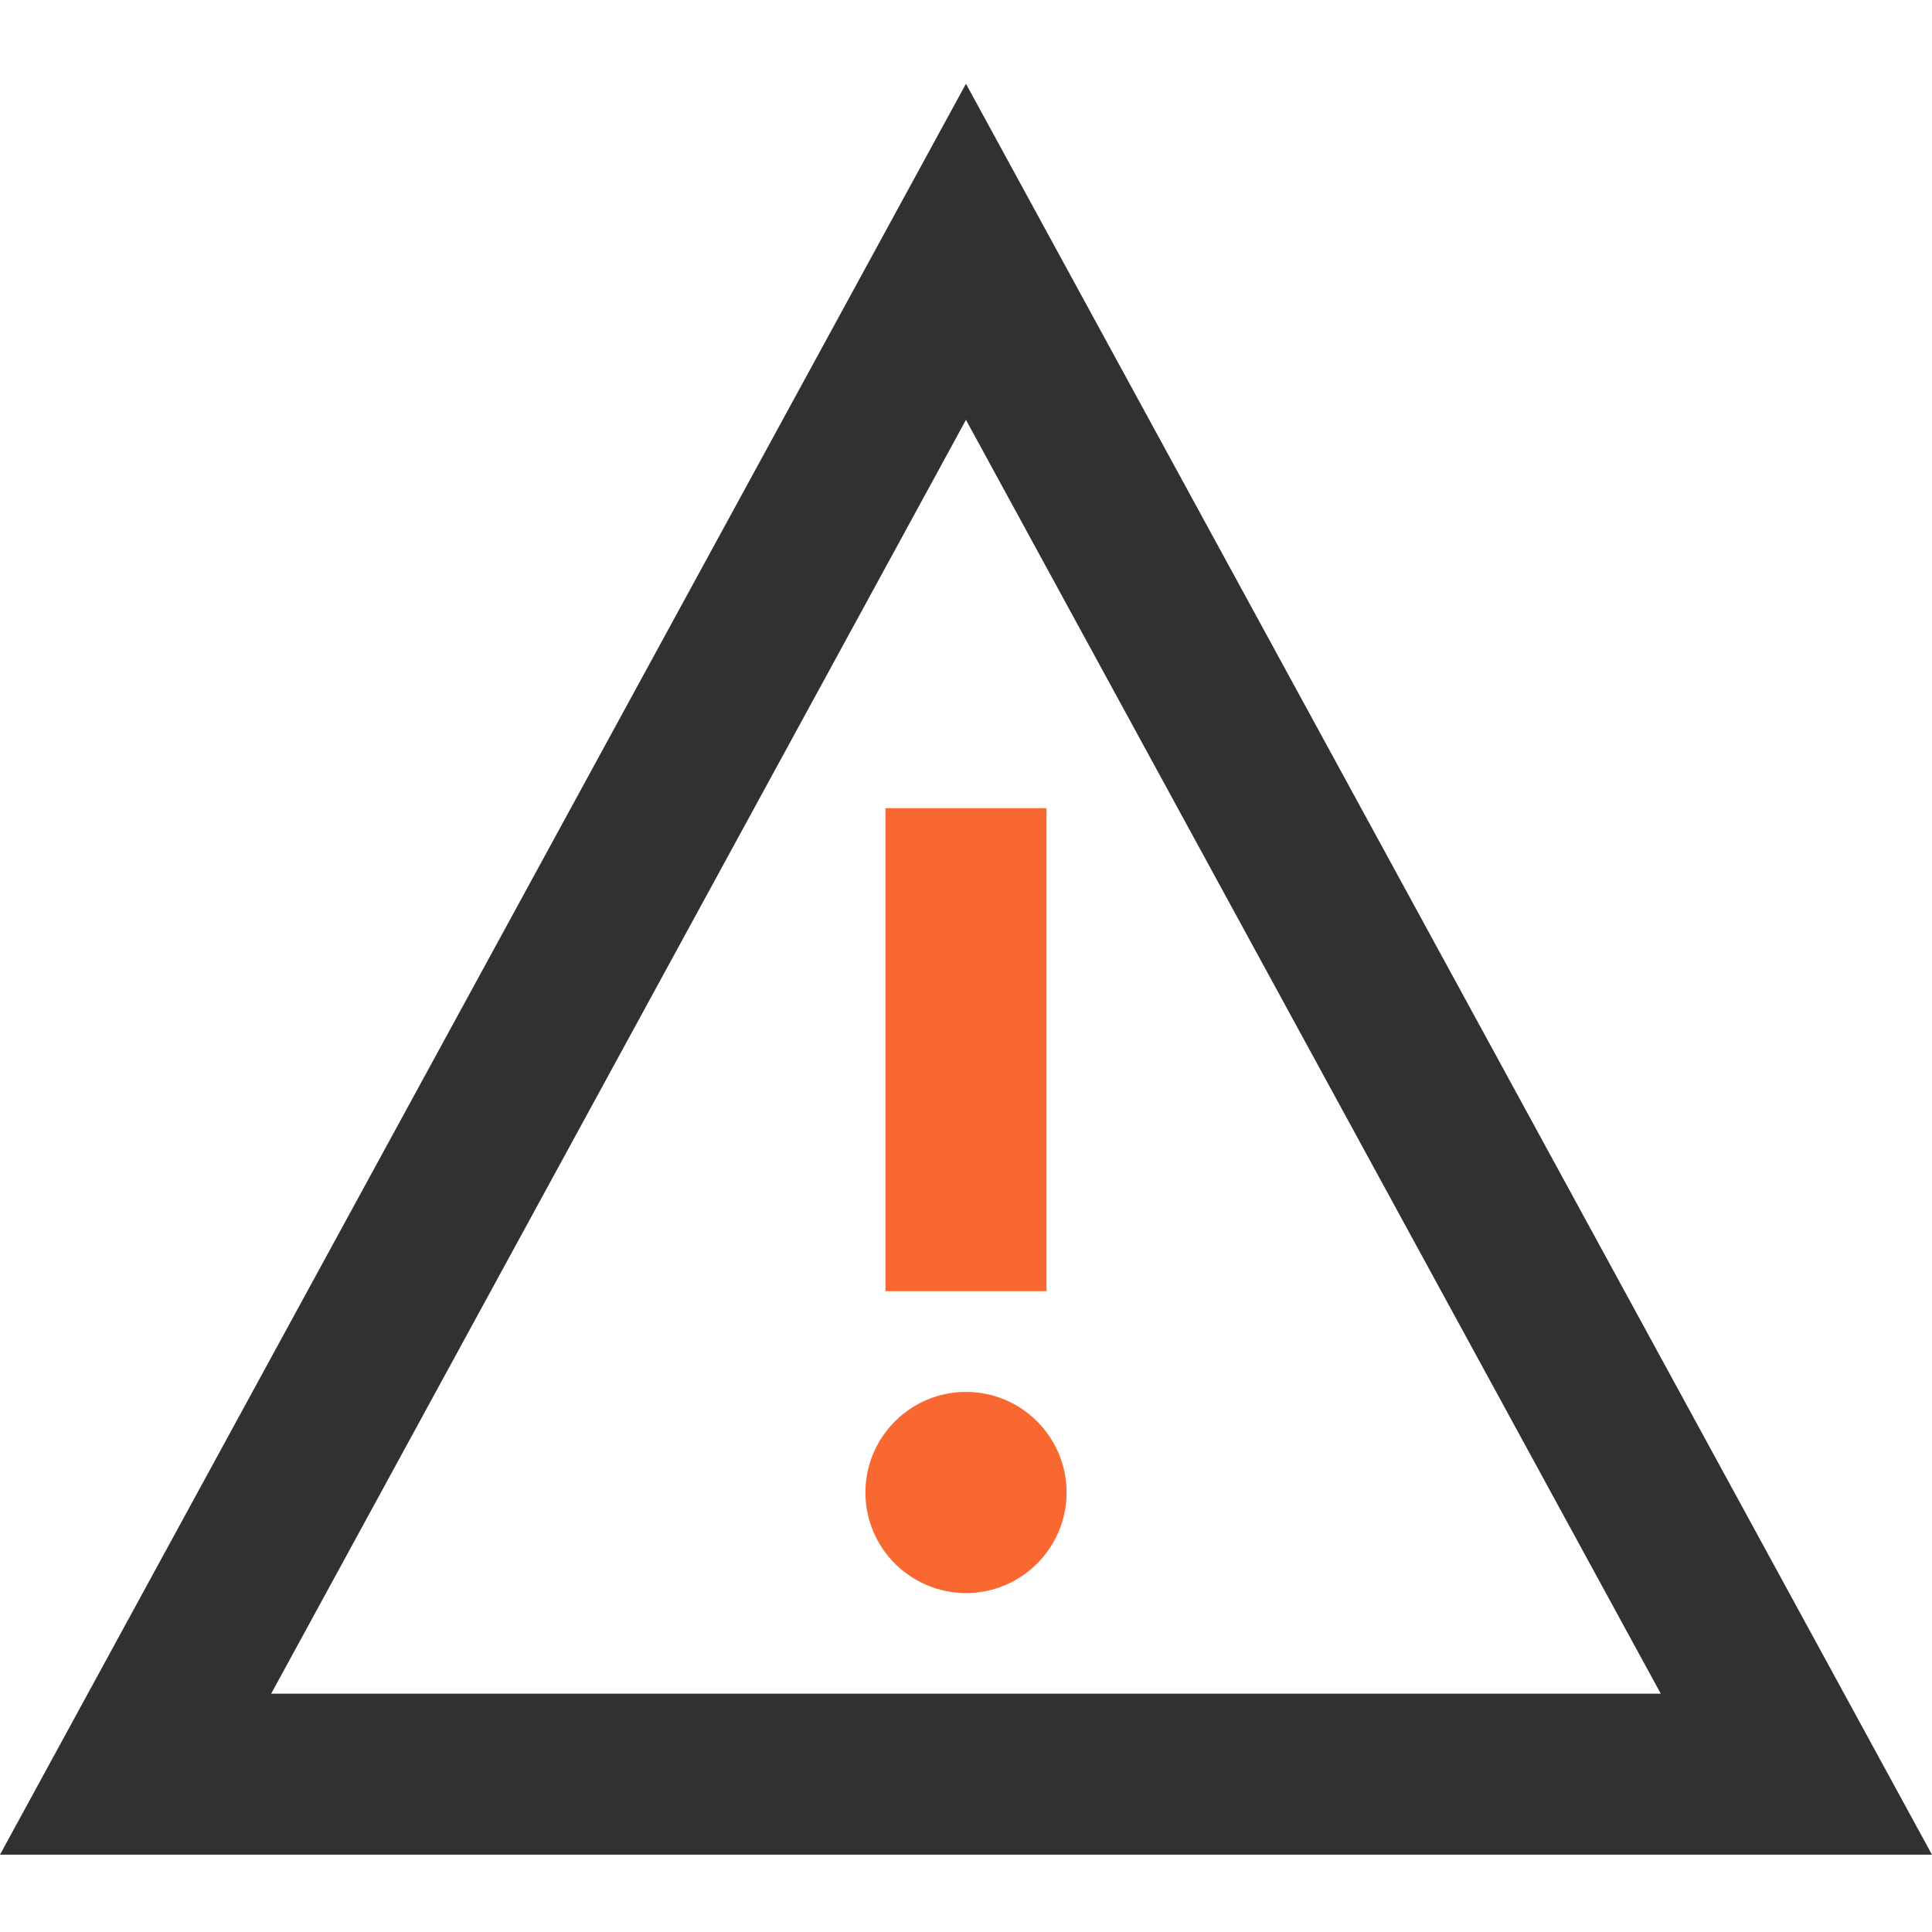
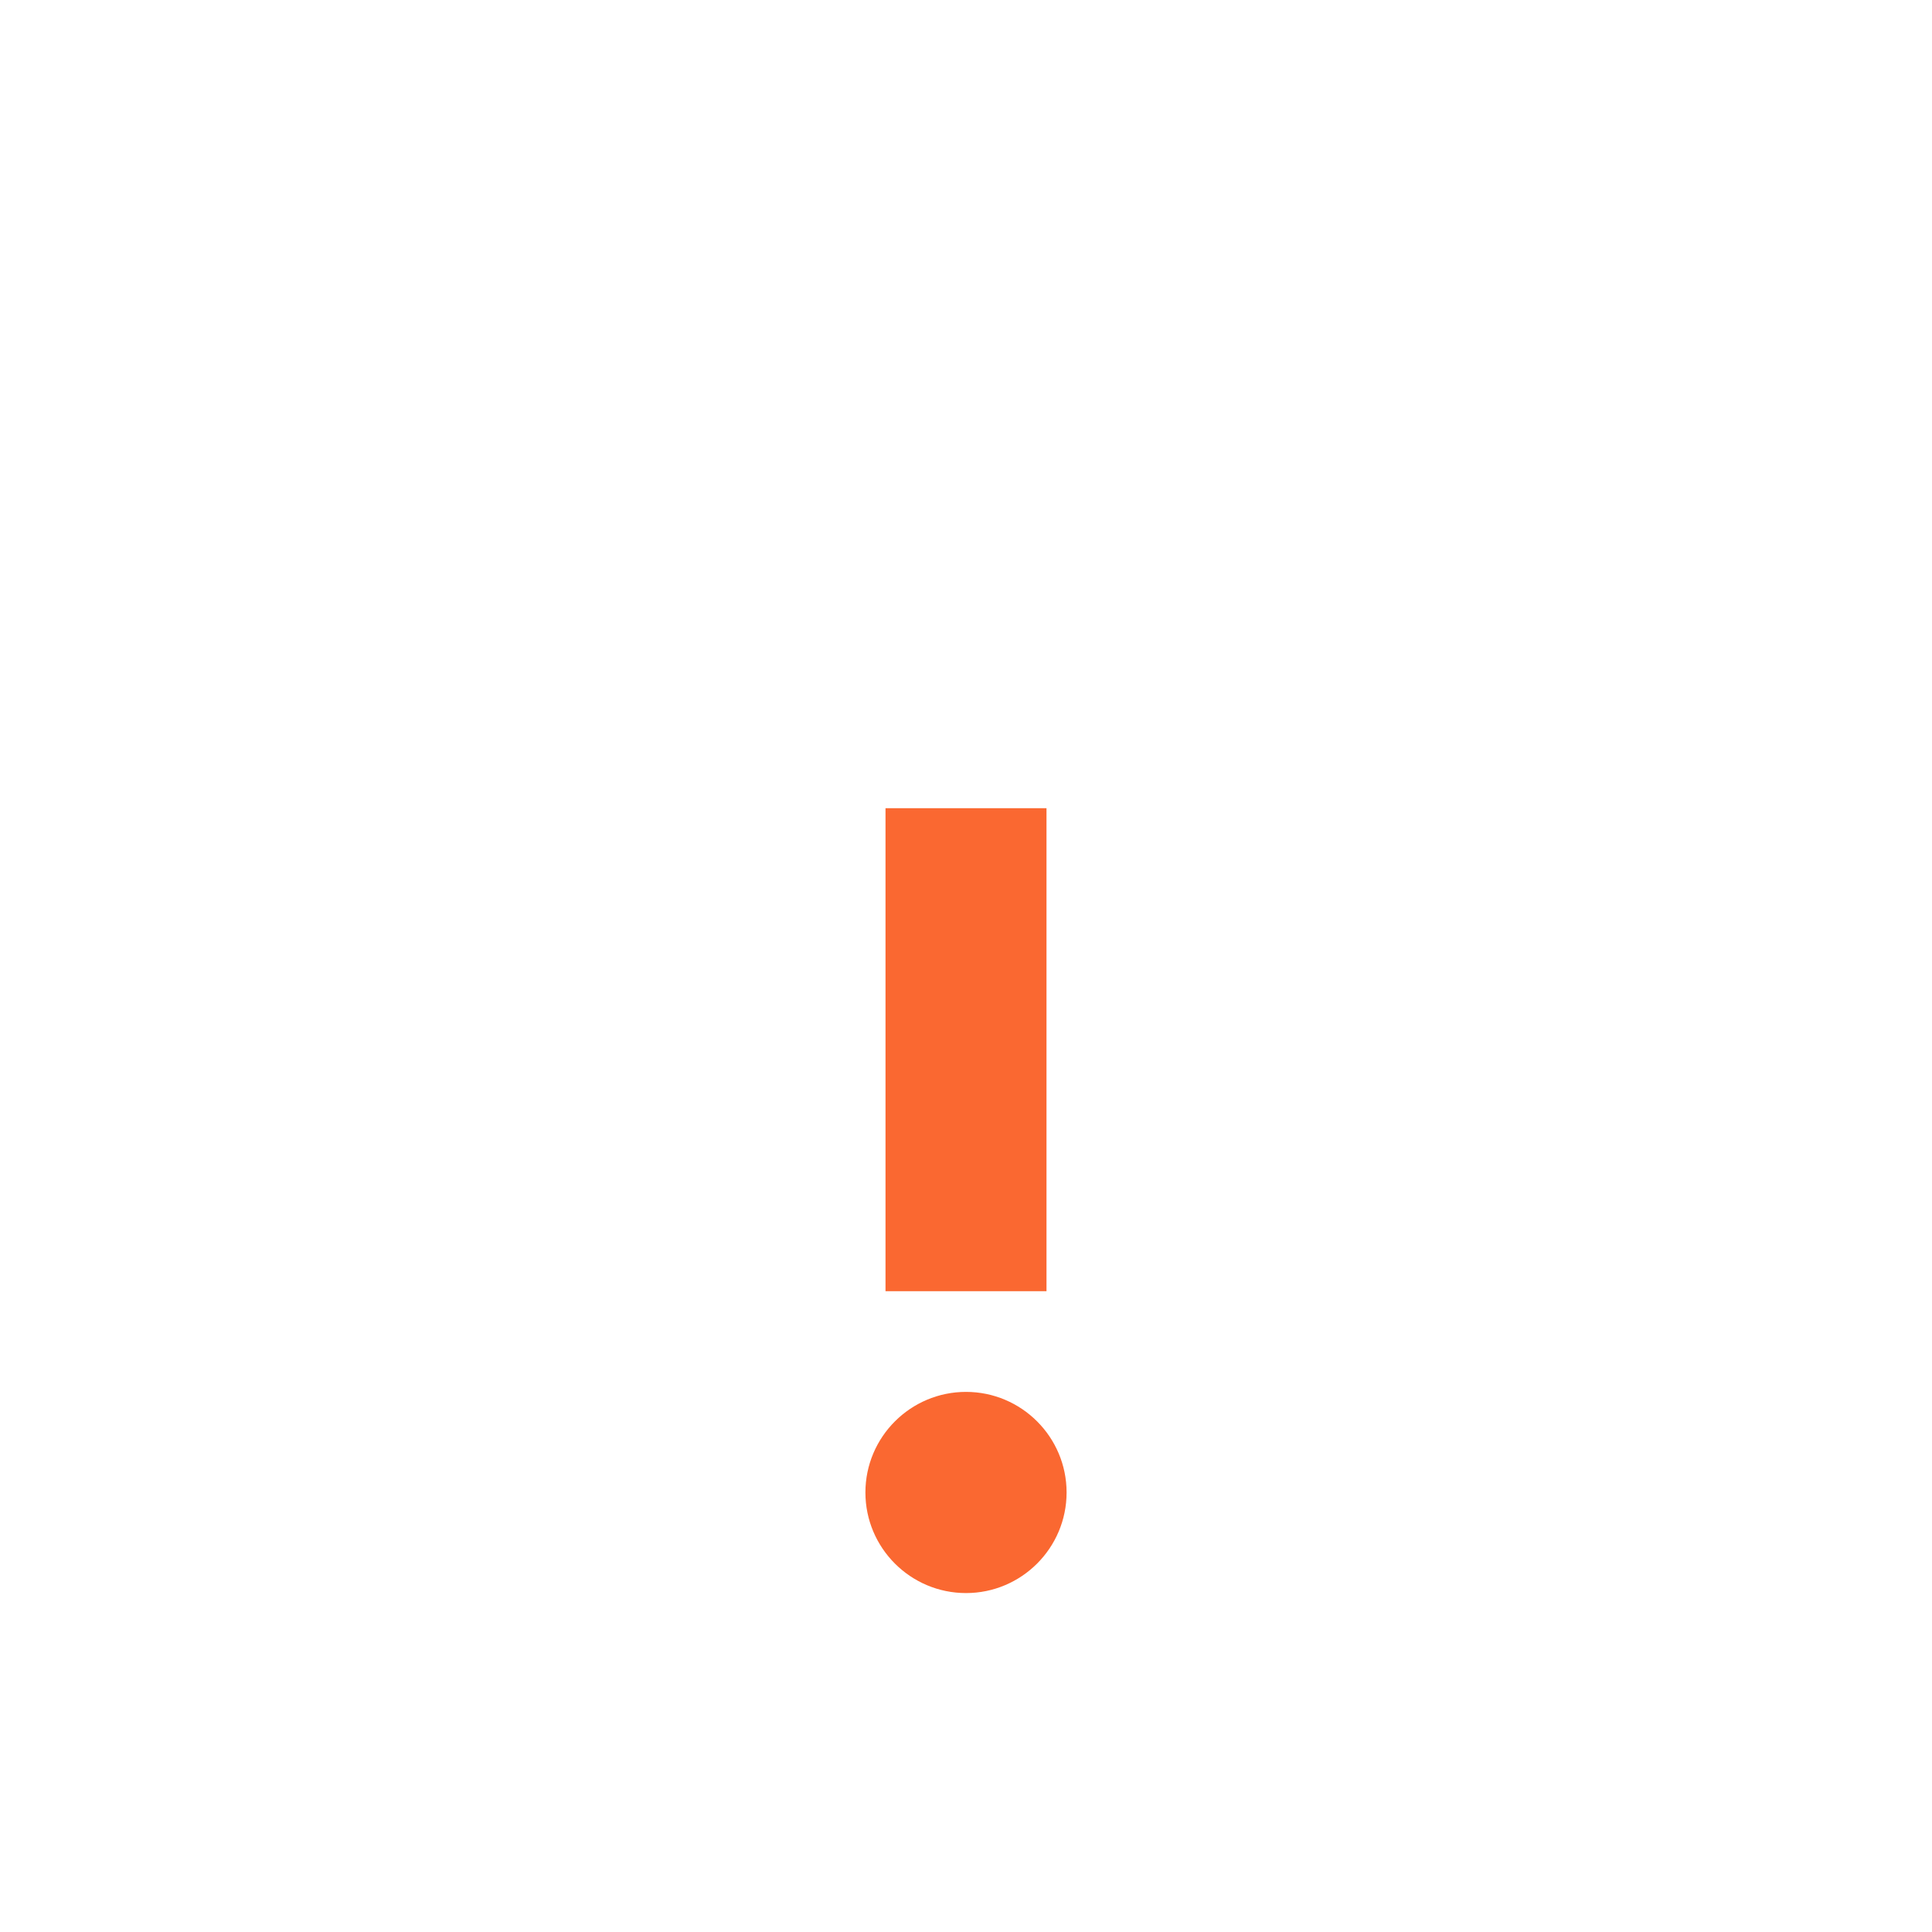
<svg xmlns="http://www.w3.org/2000/svg" width="64" height="64" fill-rule="evenodd" clip-rule="evenodd" image-rendering="optimizeQuality" shape-rendering="geometricPrecision" text-rendering="geometricPrecision" viewBox="0 0 307.7 307.7">
  <path fill="#fa6831" d="M153.85 253.72c-8.83,0 -16.02,-7.18 -16.02,-16.02 0,-8.84 7.19,-16.02 16.02,-16.02 8.83,0 16.02,7.18 16.02,16.02 0,8.84 -7.19,16.02 -16.02,16.02zm-12.82 -125l25.64 0 0 76.92 -25.64 0 0 -76.92z" />
-   <path fill="#313131" d="M153.85 13.33l-153.85 282.05 307.69 0 -153.85 -282.05zm0 53.55l110.65 202.86 -221.31 0 110.65 -202.86 0 -0z" />
</svg>